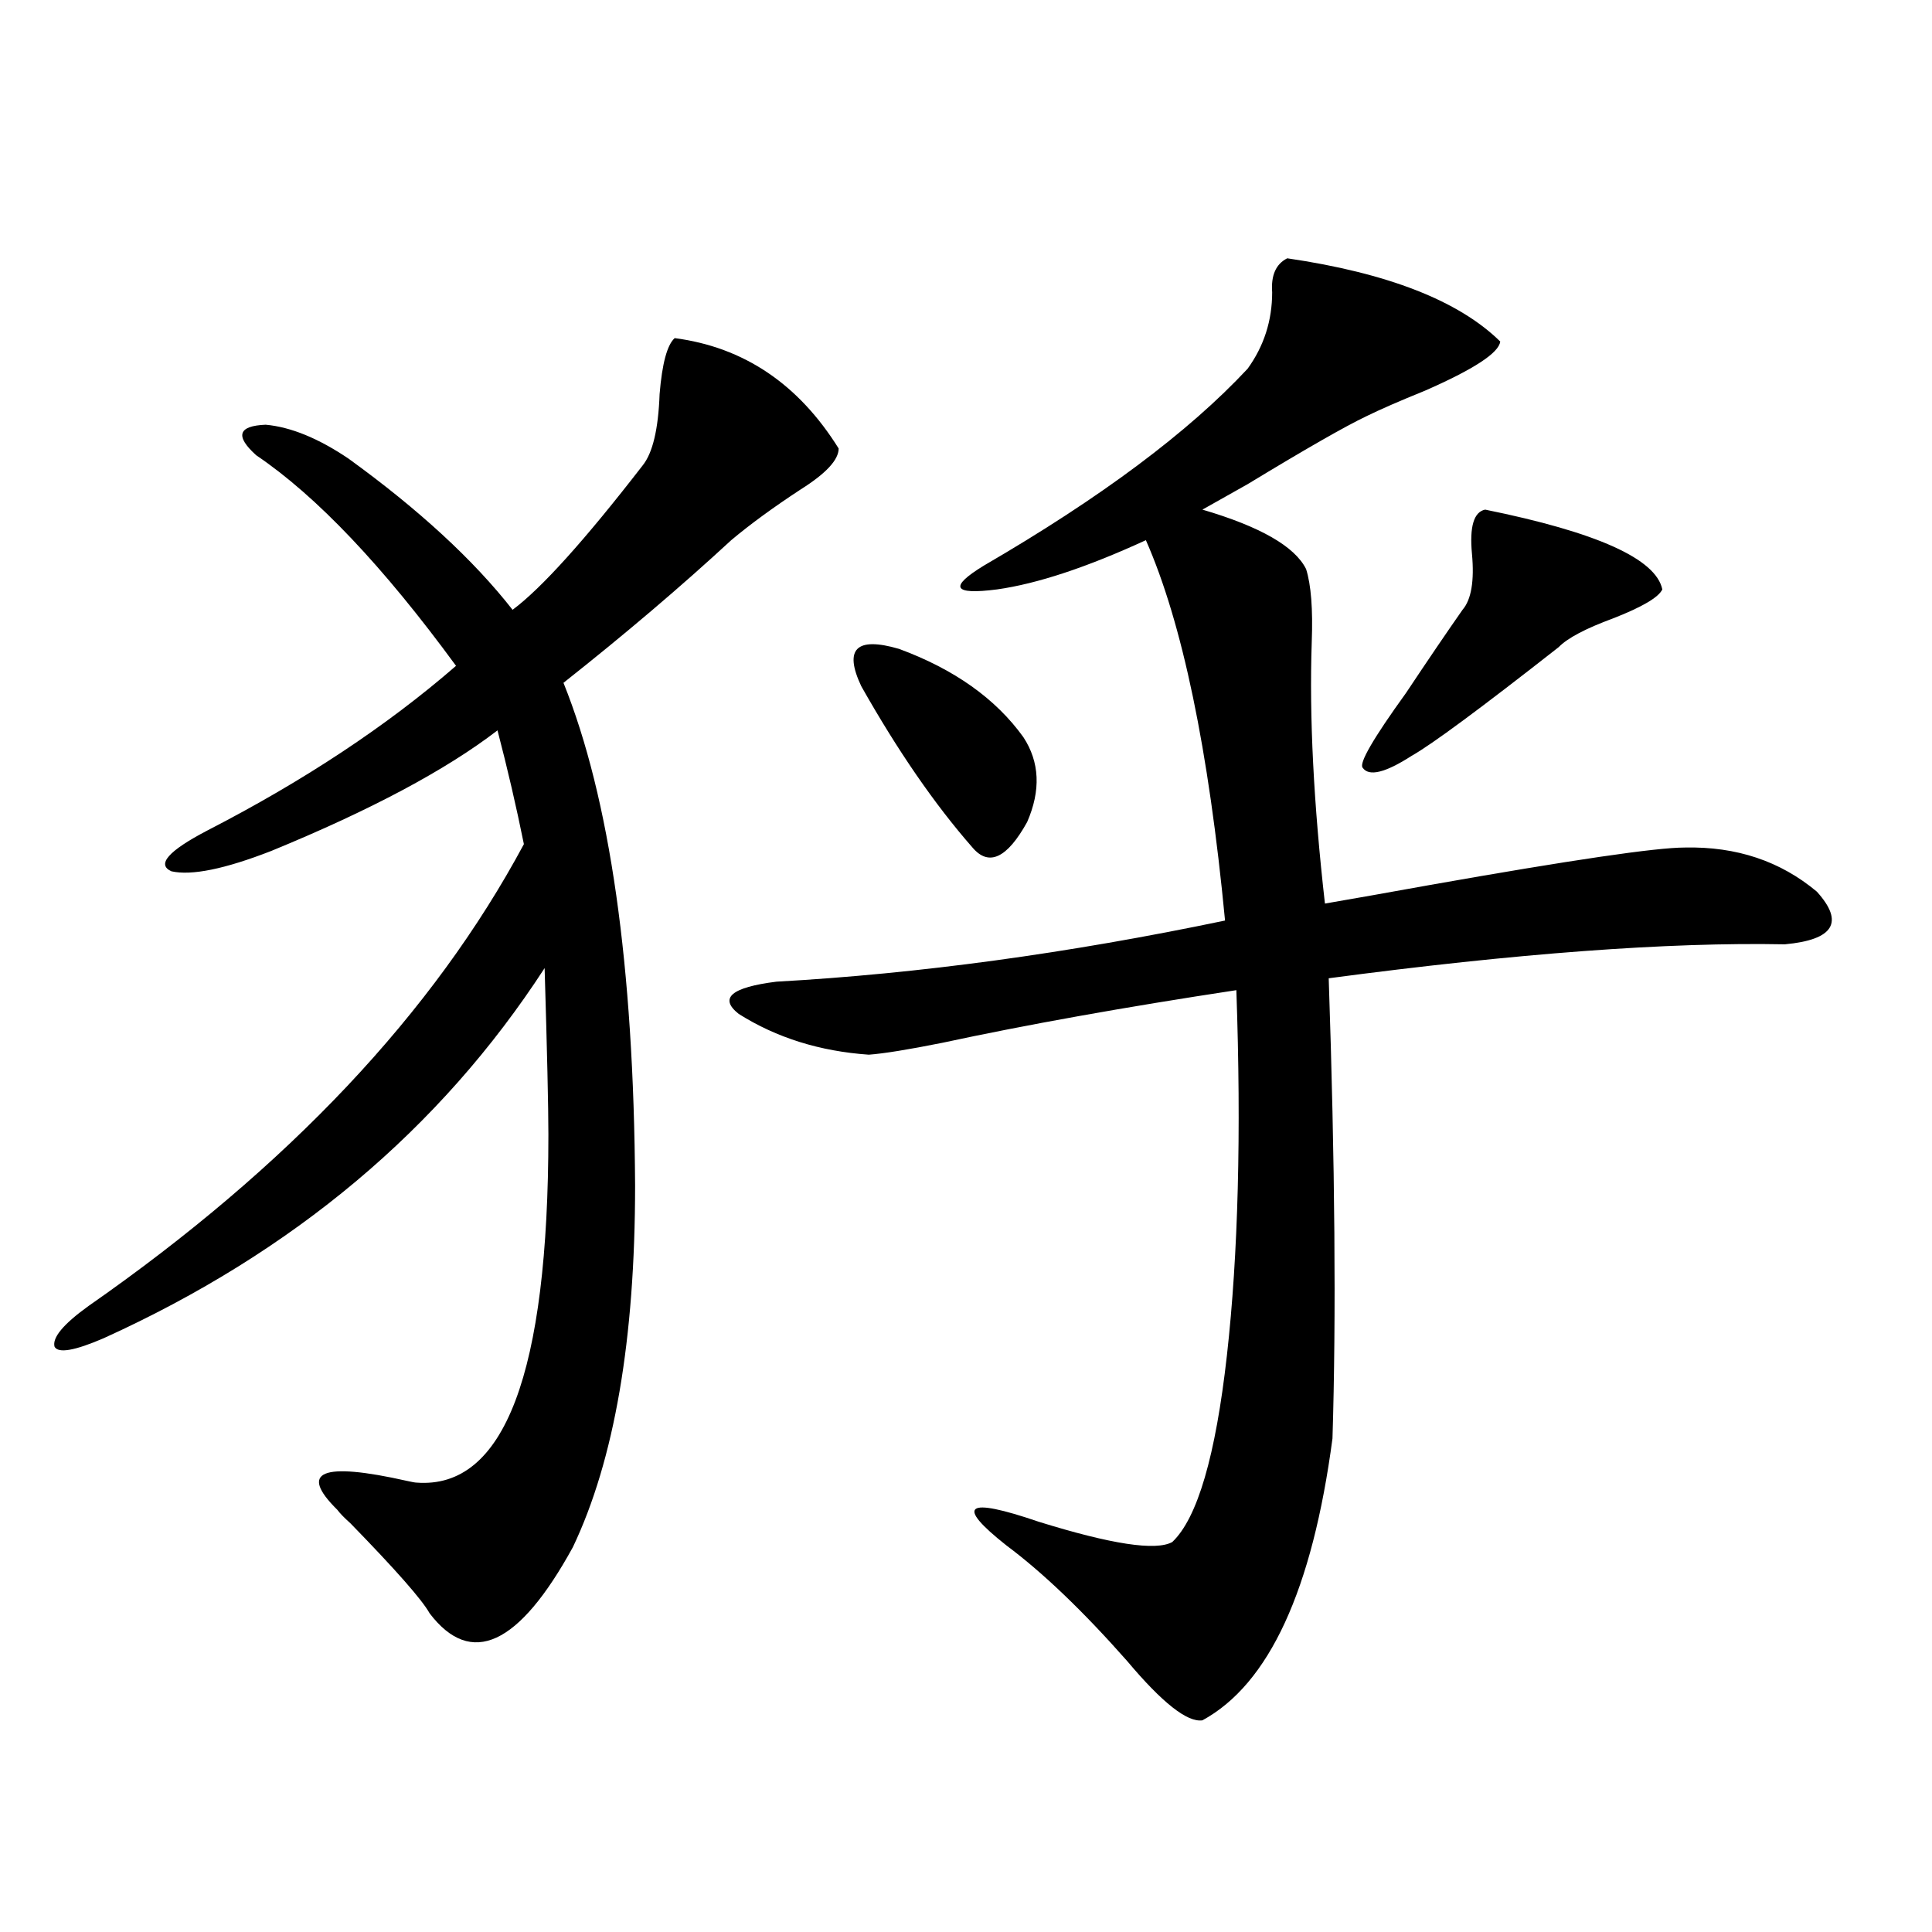
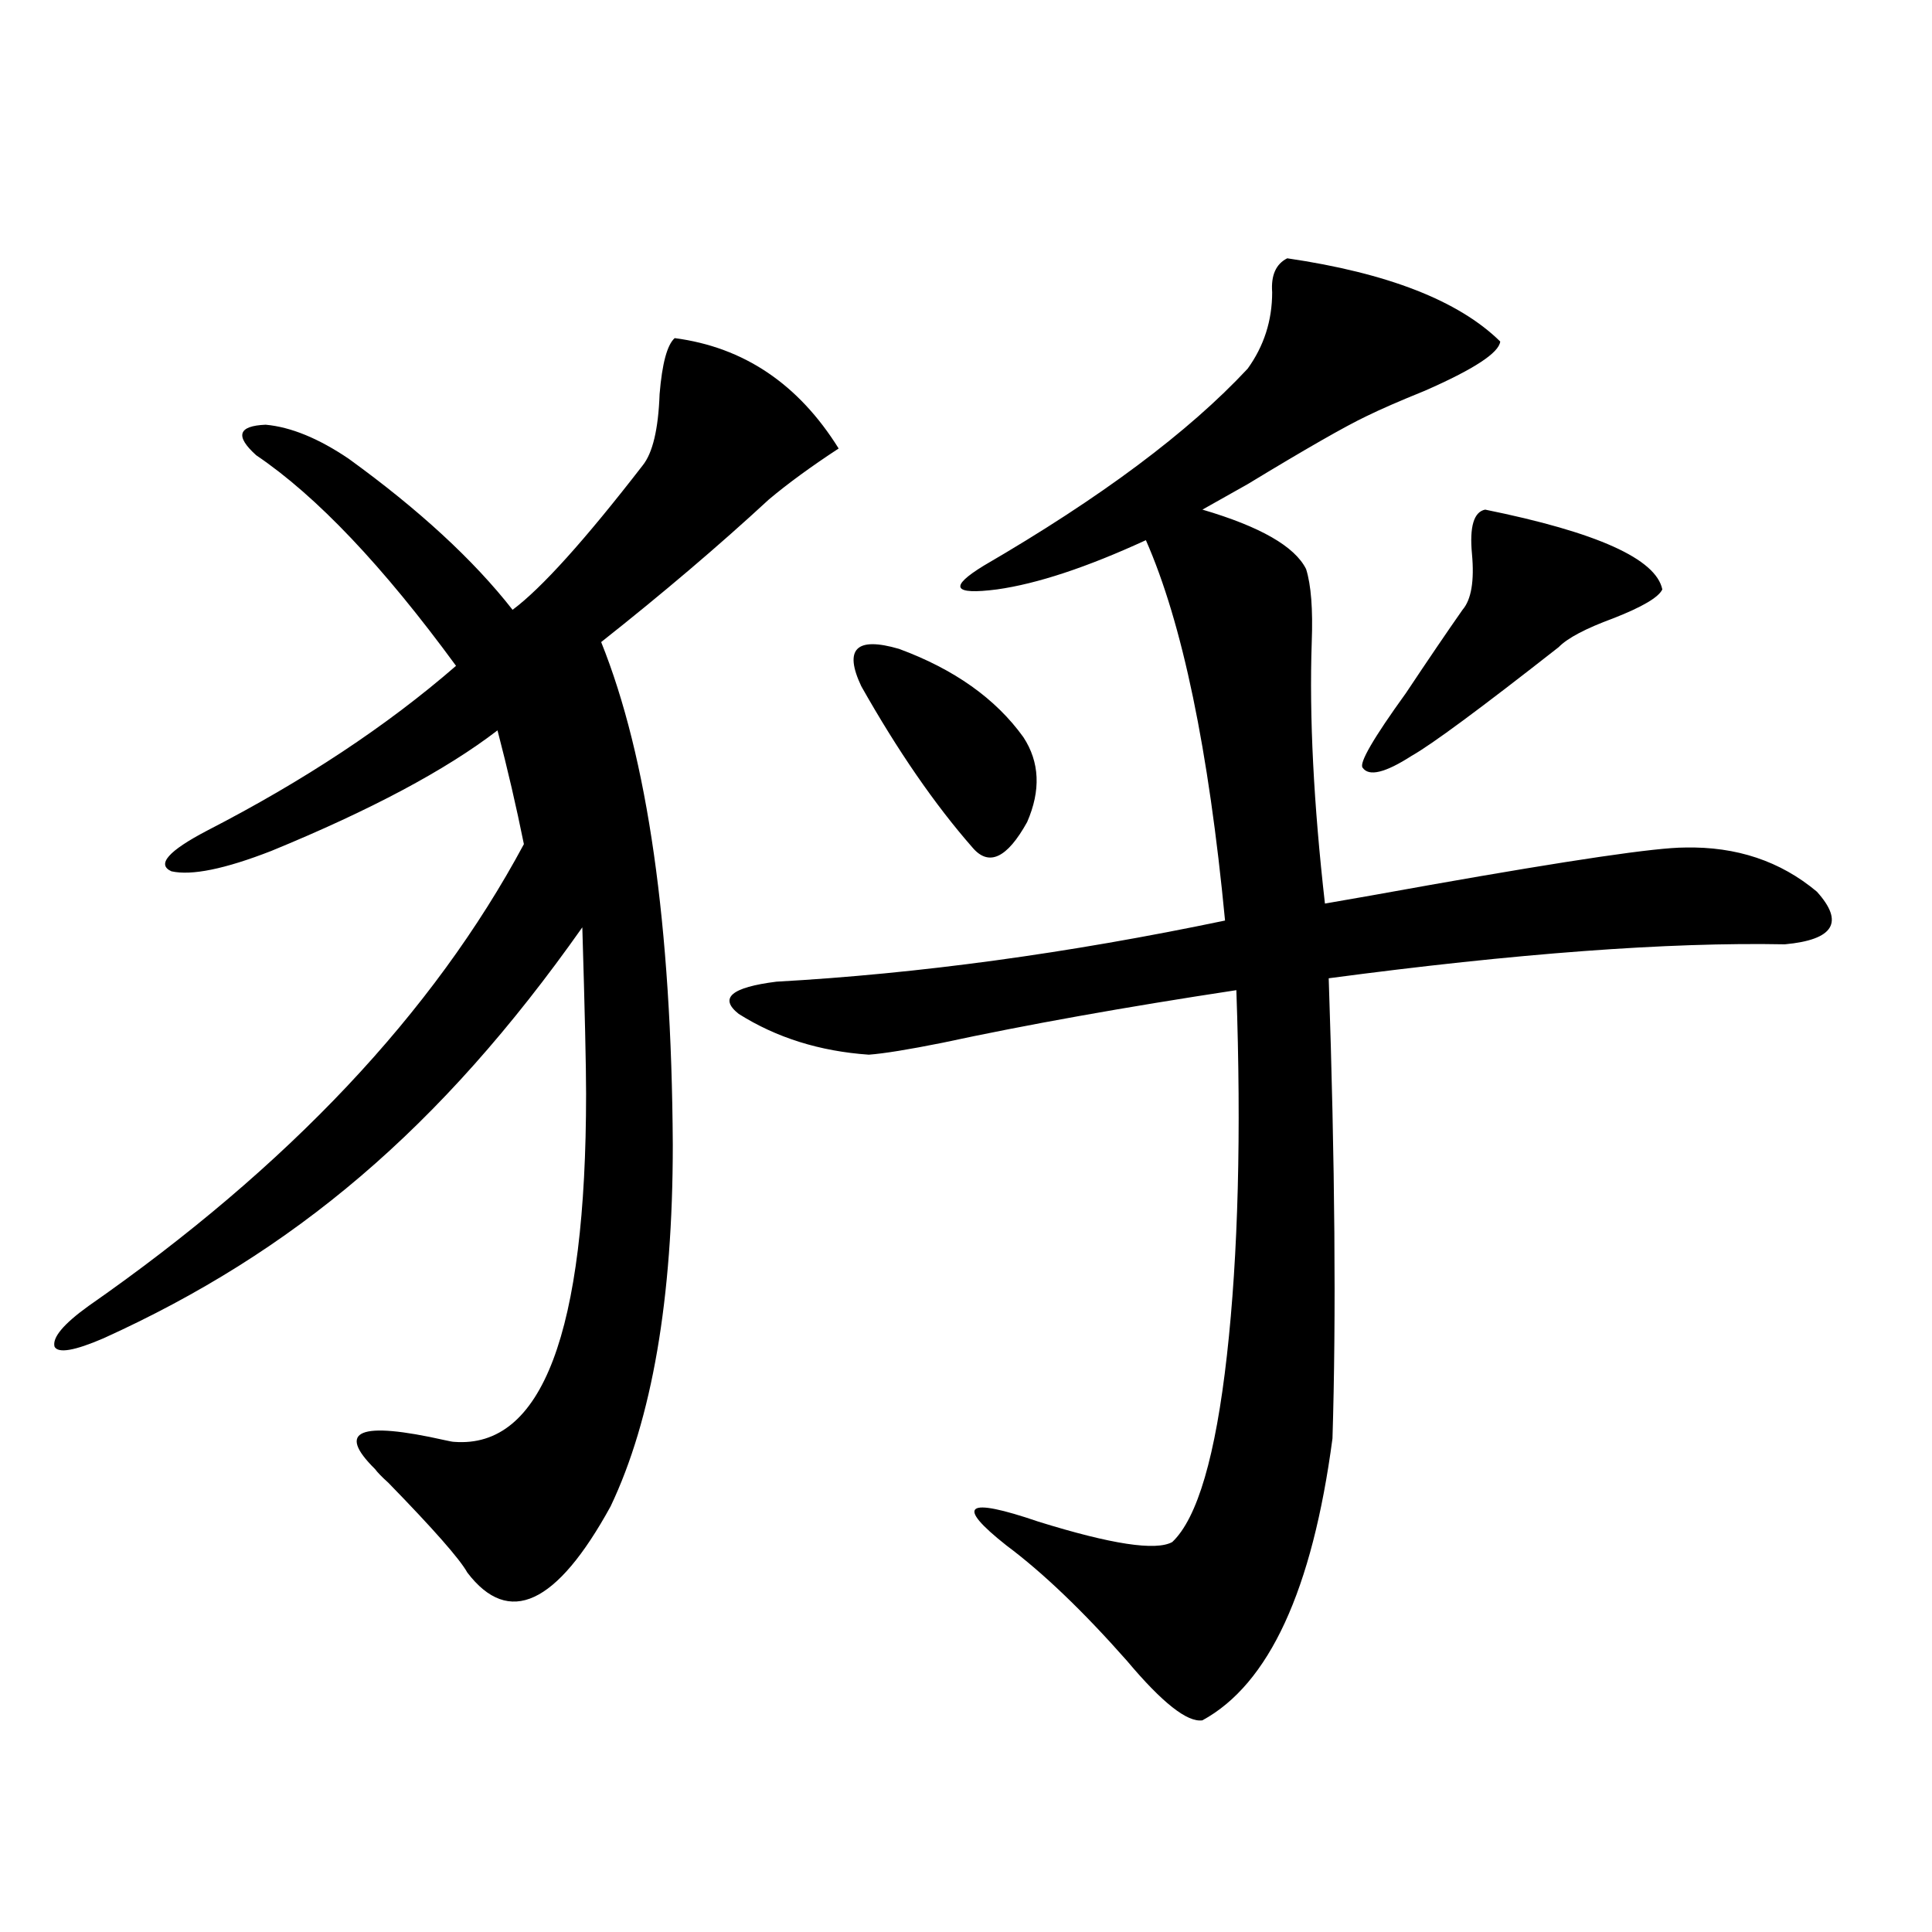
<svg xmlns="http://www.w3.org/2000/svg" version="1.1" id="图层_1" x="0px" y="0px" width="1000px" height="1000px" viewBox="0 0 1000 1000" enable-background="new 0 0 1000 1000" xml:space="preserve">
-   <path d="M349.211,175.008c35.762,4.696,64.054,23.73,84.876,57.129c0,5.864-6.509,12.896-19.512,21.094  c-14.313,9.38-26.341,18.169-36.097,26.367c-26.021,24.032-54.968,48.642-86.827,73.828  c24.055,59.766,36.417,146.489,37.072,260.156c0,79.692-10.731,142.095-32.194,187.207c-27.972,50.977-52.682,62.402-74.145,34.277  c-3.902-7.031-17.561-22.55-40.975-46.582c-3.262-2.925-5.533-5.273-6.829-7.031c-20.167-19.913-8.14-24.897,36.097-14.941  c2.592,0.591,4.223,0.879,4.878,0.879c45.518,3.516,68.291-56.538,68.291-180.176c0-14.063-0.655-42.765-1.951-86.133  C227.903,584.29,151.808,648.161,53.608,692.684c-14.969,6.454-23.414,7.91-25.365,4.395c-1.311-4.683,4.543-11.714,17.561-21.094  c103.412-72.07,178.532-151.749,225.36-239.063c-3.902-19.336-8.46-38.96-13.658-58.887c-26.676,20.517-65.699,41.309-117.07,62.402  c-24.069,9.38-41.31,12.896-51.706,10.547c-7.805-3.516-1.631-10.547,18.536-21.094c50.075-25.776,93.001-54.19,128.777-85.254  c-37.728-51.554-72.193-87.891-103.412-108.984c-11.066-9.956-9.436-15.229,4.878-15.82c13.003,1.181,27.316,7.031,42.926,17.578  c36.417,26.367,64.709,52.446,84.876,78.223c14.954-11.124,37.393-36.035,67.315-74.707c5.198-6.44,8.125-18.745,8.78-36.914  C342.702,188.191,345.309,178.523,349.211,175.008z M666.276,133.699c52.026,7.622,88.778,21.973,110.241,43.066  c-0.655,5.864-13.658,14.364-39.023,25.488c-13.018,5.273-23.094,9.668-30.243,13.184c-11.066,5.273-31.554,17.001-61.462,35.156  c-10.411,5.864-18.216,10.259-23.414,13.184c29.908,8.789,47.804,19.048,53.657,30.762c2.592,8.212,3.567,20.806,2.927,37.793  c-1.311,38.672,0.976,83.798,6.829,135.352c13.658-2.335,31.859-5.562,54.633-9.668c72.834-12.882,116.735-19.336,131.704-19.336  c26.661-0.577,49.42,7.031,68.291,22.852c14.299,15.82,8.78,24.911-16.585,27.246c-60.486-1.167-139.188,4.696-236.092,17.578  c3.247,96.103,3.902,175.493,1.951,238.184c-10.411,78.511-32.85,127.14-67.315,145.898c-7.805,1.167-20.822-9.091-39.023-30.762  c-22.773-25.79-43.581-45.703-62.438-59.766c-26.676-21.094-21.143-25.187,16.585-12.305c37.713,11.728,60.807,15.243,69.267,10.547  c13.003-12.305,22.438-44.522,28.292-96.68c5.854-52.144,7.47-115.137,4.878-188.965c-57.895,8.789-108.625,17.88-152.191,27.246  c-17.561,3.516-30.243,5.575-38.048,6.152c-25.365-1.758-47.804-8.789-67.315-21.094c-10.411-8.198-3.902-13.761,19.512-16.699  c73.489-4.093,150.881-14.64,232.189-31.641c-8.46-88.468-22.118-154.097-40.975-196.875  c-30.578,14.063-56.264,22.563-77.071,25.488c-22.773,2.938-25.045-1.167-6.829-12.305  c60.486-35.156,106.004-69.132,136.582-101.953c8.445-11.714,12.683-24.897,12.683-39.551  C657.816,142.488,660.423,136.638,666.276,133.699z M445.794,355.184c-9.115-19.336-2.606-25.776,19.512-19.336  c28.612,10.547,50.075,25.79,64.389,45.703c8.445,12.896,9.101,27.548,1.951,43.945c-10.411,18.759-19.847,23.153-28.292,13.184  C483.842,416.419,464.65,388.582,445.794,355.184z M768.713,263.777c57.88,11.728,88.443,25.488,91.705,41.309  c-1.951,4.106-10.411,9.091-25.365,14.941c-14.313,5.273-23.749,10.259-28.292,14.941c-40.334,31.641-65.699,50.399-76.096,56.25  c-13.658,8.789-22.118,10.849-25.365,6.152c-1.951-2.335,5.519-15.229,22.438-38.672c11.707-17.578,21.463-31.929,29.268-43.066  c4.543-5.273,6.174-14.941,4.878-29.004C760.573,272.566,762.859,264.958,768.713,263.777z" />
+   <path d="M349.211,175.008c35.762,4.696,64.054,23.73,84.876,57.129c-14.313,9.38-26.341,18.169-36.097,26.367c-26.021,24.032-54.968,48.642-86.827,73.828  c24.055,59.766,36.417,146.489,37.072,260.156c0,79.692-10.731,142.095-32.194,187.207c-27.972,50.977-52.682,62.402-74.145,34.277  c-3.902-7.031-17.561-22.55-40.975-46.582c-3.262-2.925-5.533-5.273-6.829-7.031c-20.167-19.913-8.14-24.897,36.097-14.941  c2.592,0.591,4.223,0.879,4.878,0.879c45.518,3.516,68.291-56.538,68.291-180.176c0-14.063-0.655-42.765-1.951-86.133  C227.903,584.29,151.808,648.161,53.608,692.684c-14.969,6.454-23.414,7.91-25.365,4.395c-1.311-4.683,4.543-11.714,17.561-21.094  c103.412-72.07,178.532-151.749,225.36-239.063c-3.902-19.336-8.46-38.96-13.658-58.887c-26.676,20.517-65.699,41.309-117.07,62.402  c-24.069,9.38-41.31,12.896-51.706,10.547c-7.805-3.516-1.631-10.547,18.536-21.094c50.075-25.776,93.001-54.19,128.777-85.254  c-37.728-51.554-72.193-87.891-103.412-108.984c-11.066-9.956-9.436-15.229,4.878-15.82c13.003,1.181,27.316,7.031,42.926,17.578  c36.417,26.367,64.709,52.446,84.876,78.223c14.954-11.124,37.393-36.035,67.315-74.707c5.198-6.44,8.125-18.745,8.78-36.914  C342.702,188.191,345.309,178.523,349.211,175.008z M666.276,133.699c52.026,7.622,88.778,21.973,110.241,43.066  c-0.655,5.864-13.658,14.364-39.023,25.488c-13.018,5.273-23.094,9.668-30.243,13.184c-11.066,5.273-31.554,17.001-61.462,35.156  c-10.411,5.864-18.216,10.259-23.414,13.184c29.908,8.789,47.804,19.048,53.657,30.762c2.592,8.212,3.567,20.806,2.927,37.793  c-1.311,38.672,0.976,83.798,6.829,135.352c13.658-2.335,31.859-5.562,54.633-9.668c72.834-12.882,116.735-19.336,131.704-19.336  c26.661-0.577,49.42,7.031,68.291,22.852c14.299,15.82,8.78,24.911-16.585,27.246c-60.486-1.167-139.188,4.696-236.092,17.578  c3.247,96.103,3.902,175.493,1.951,238.184c-10.411,78.511-32.85,127.14-67.315,145.898c-7.805,1.167-20.822-9.091-39.023-30.762  c-22.773-25.79-43.581-45.703-62.438-59.766c-26.676-21.094-21.143-25.187,16.585-12.305c37.713,11.728,60.807,15.243,69.267,10.547  c13.003-12.305,22.438-44.522,28.292-96.68c5.854-52.144,7.47-115.137,4.878-188.965c-57.895,8.789-108.625,17.88-152.191,27.246  c-17.561,3.516-30.243,5.575-38.048,6.152c-25.365-1.758-47.804-8.789-67.315-21.094c-10.411-8.198-3.902-13.761,19.512-16.699  c73.489-4.093,150.881-14.64,232.189-31.641c-8.46-88.468-22.118-154.097-40.975-196.875  c-30.578,14.063-56.264,22.563-77.071,25.488c-22.773,2.938-25.045-1.167-6.829-12.305  c60.486-35.156,106.004-69.132,136.582-101.953c8.445-11.714,12.683-24.897,12.683-39.551  C657.816,142.488,660.423,136.638,666.276,133.699z M445.794,355.184c-9.115-19.336-2.606-25.776,19.512-19.336  c28.612,10.547,50.075,25.79,64.389,45.703c8.445,12.896,9.101,27.548,1.951,43.945c-10.411,18.759-19.847,23.153-28.292,13.184  C483.842,416.419,464.65,388.582,445.794,355.184z M768.713,263.777c57.88,11.728,88.443,25.488,91.705,41.309  c-1.951,4.106-10.411,9.091-25.365,14.941c-14.313,5.273-23.749,10.259-28.292,14.941c-40.334,31.641-65.699,50.399-76.096,56.25  c-13.658,8.789-22.118,10.849-25.365,6.152c-1.951-2.335,5.519-15.229,22.438-38.672c11.707-17.578,21.463-31.929,29.268-43.066  c4.543-5.273,6.174-14.941,4.878-29.004C760.573,272.566,762.859,264.958,768.713,263.777z" />
</svg>